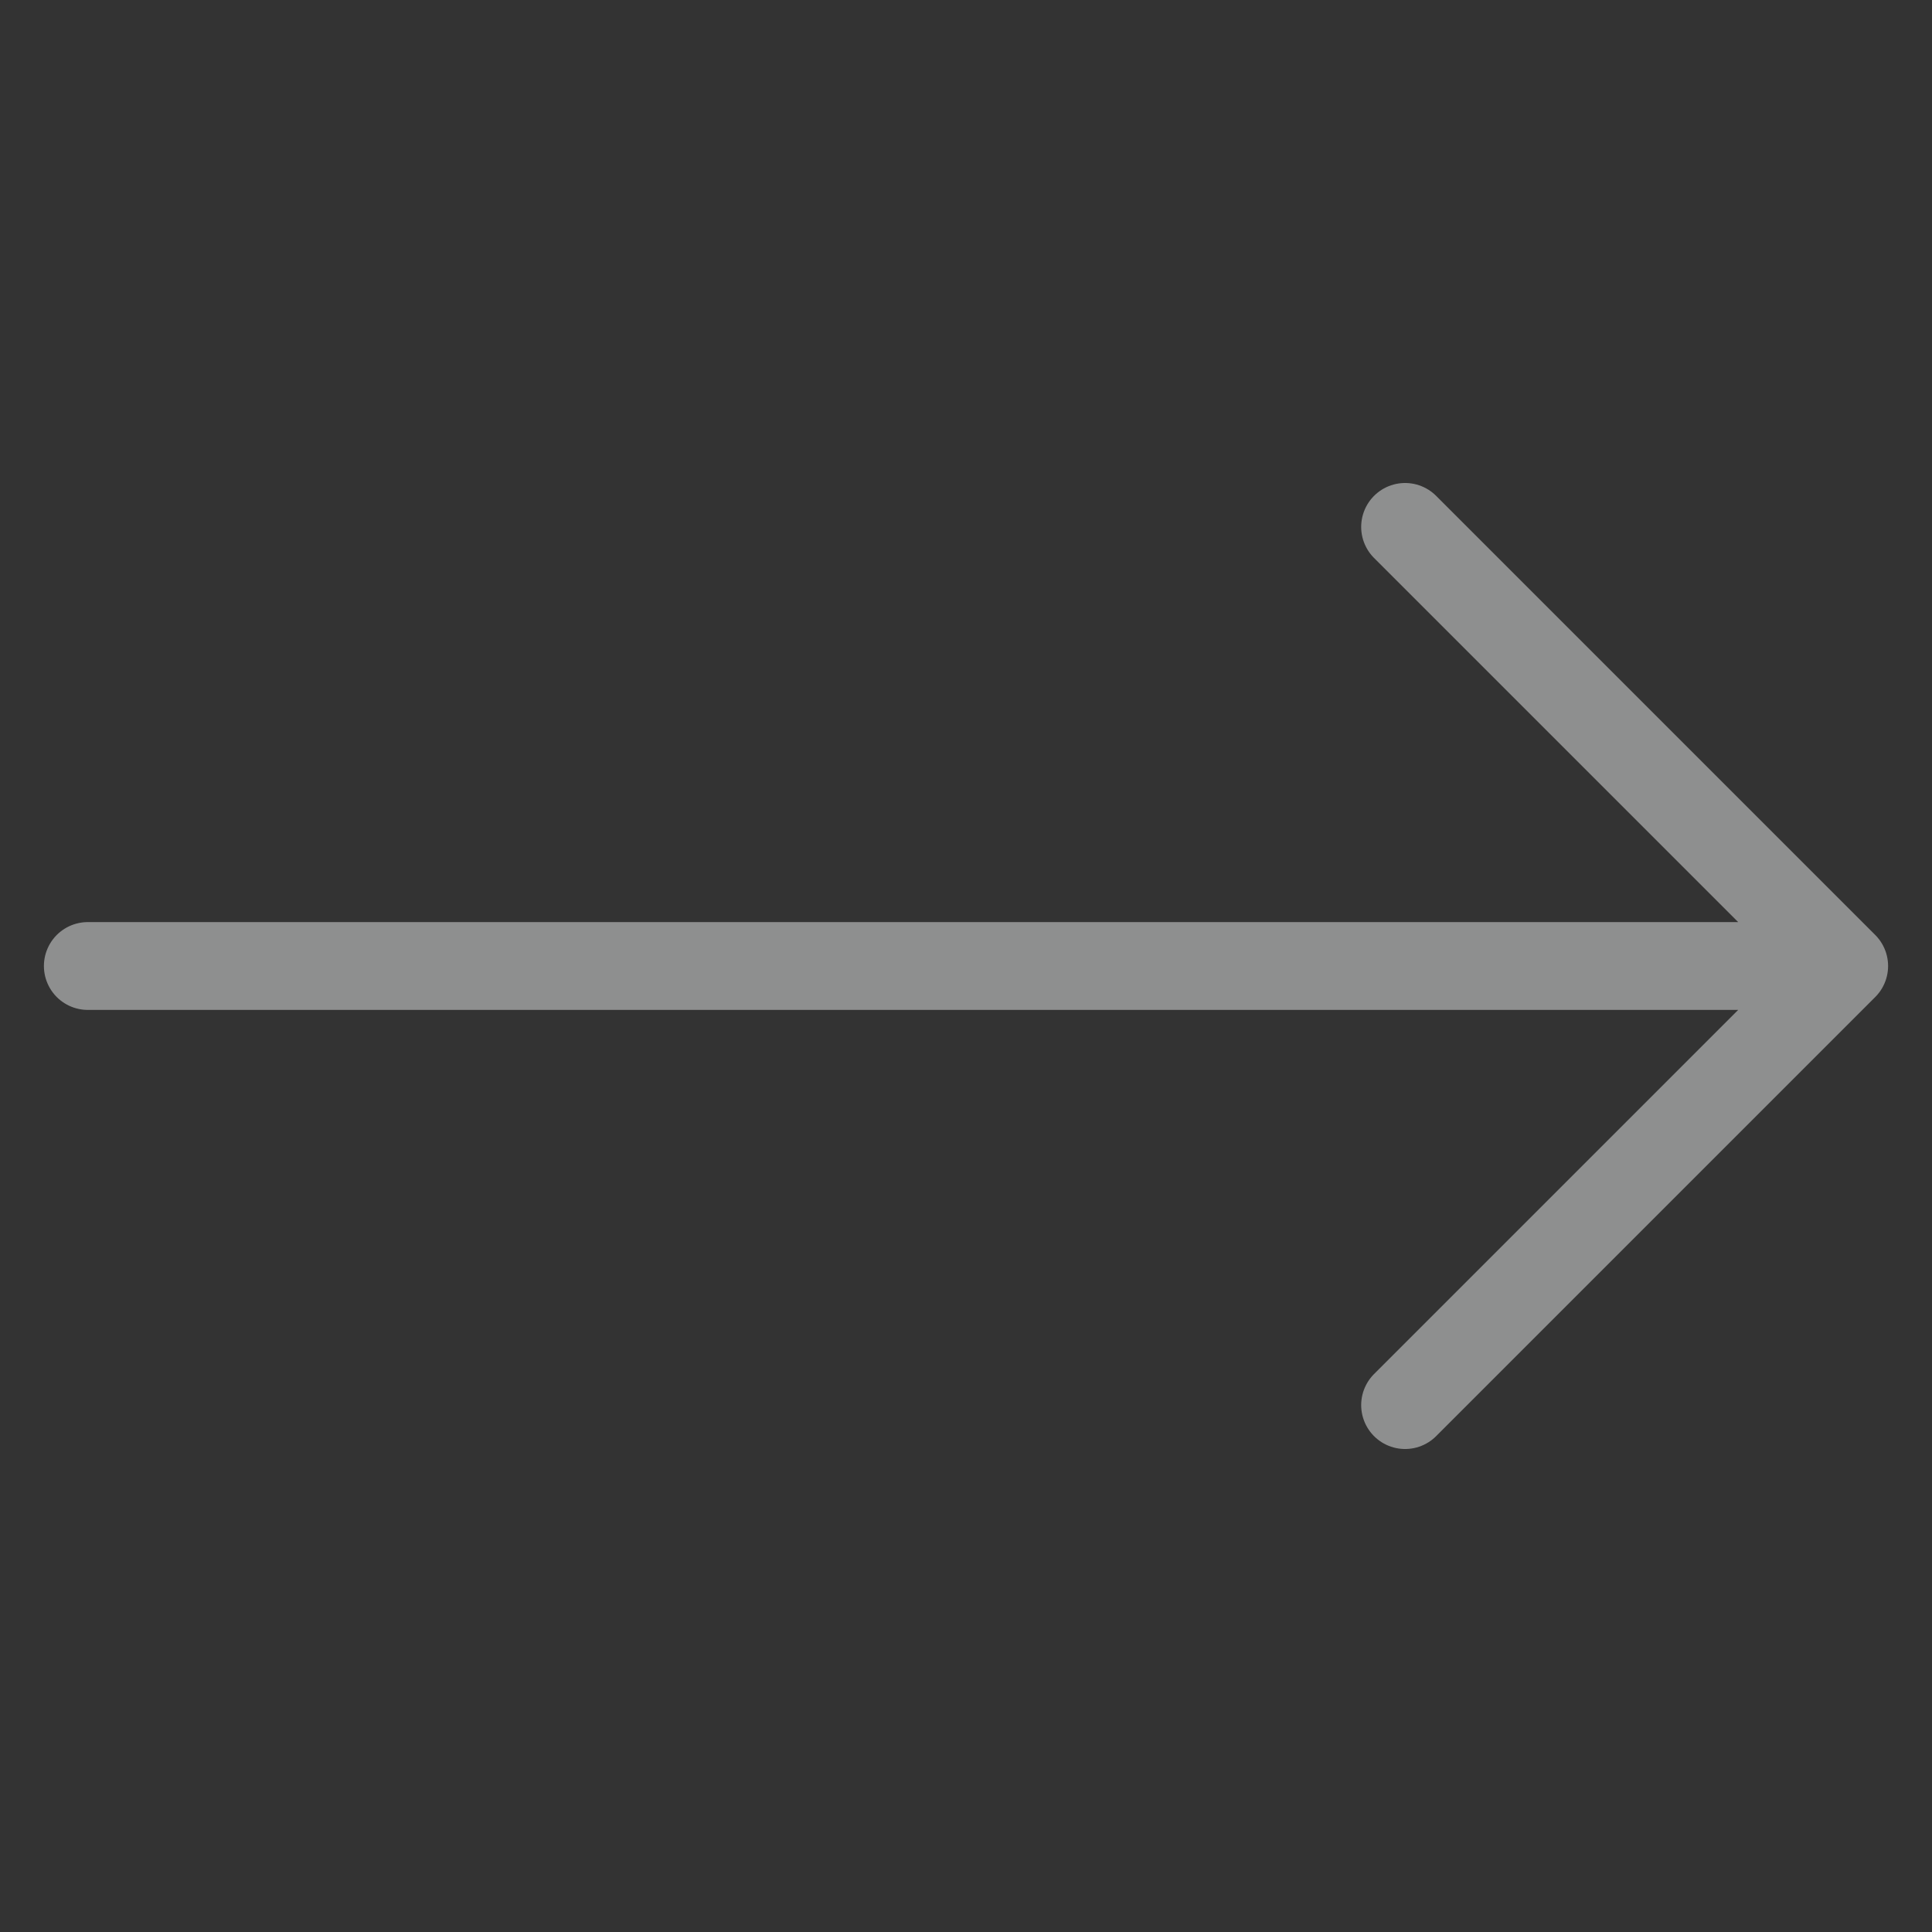
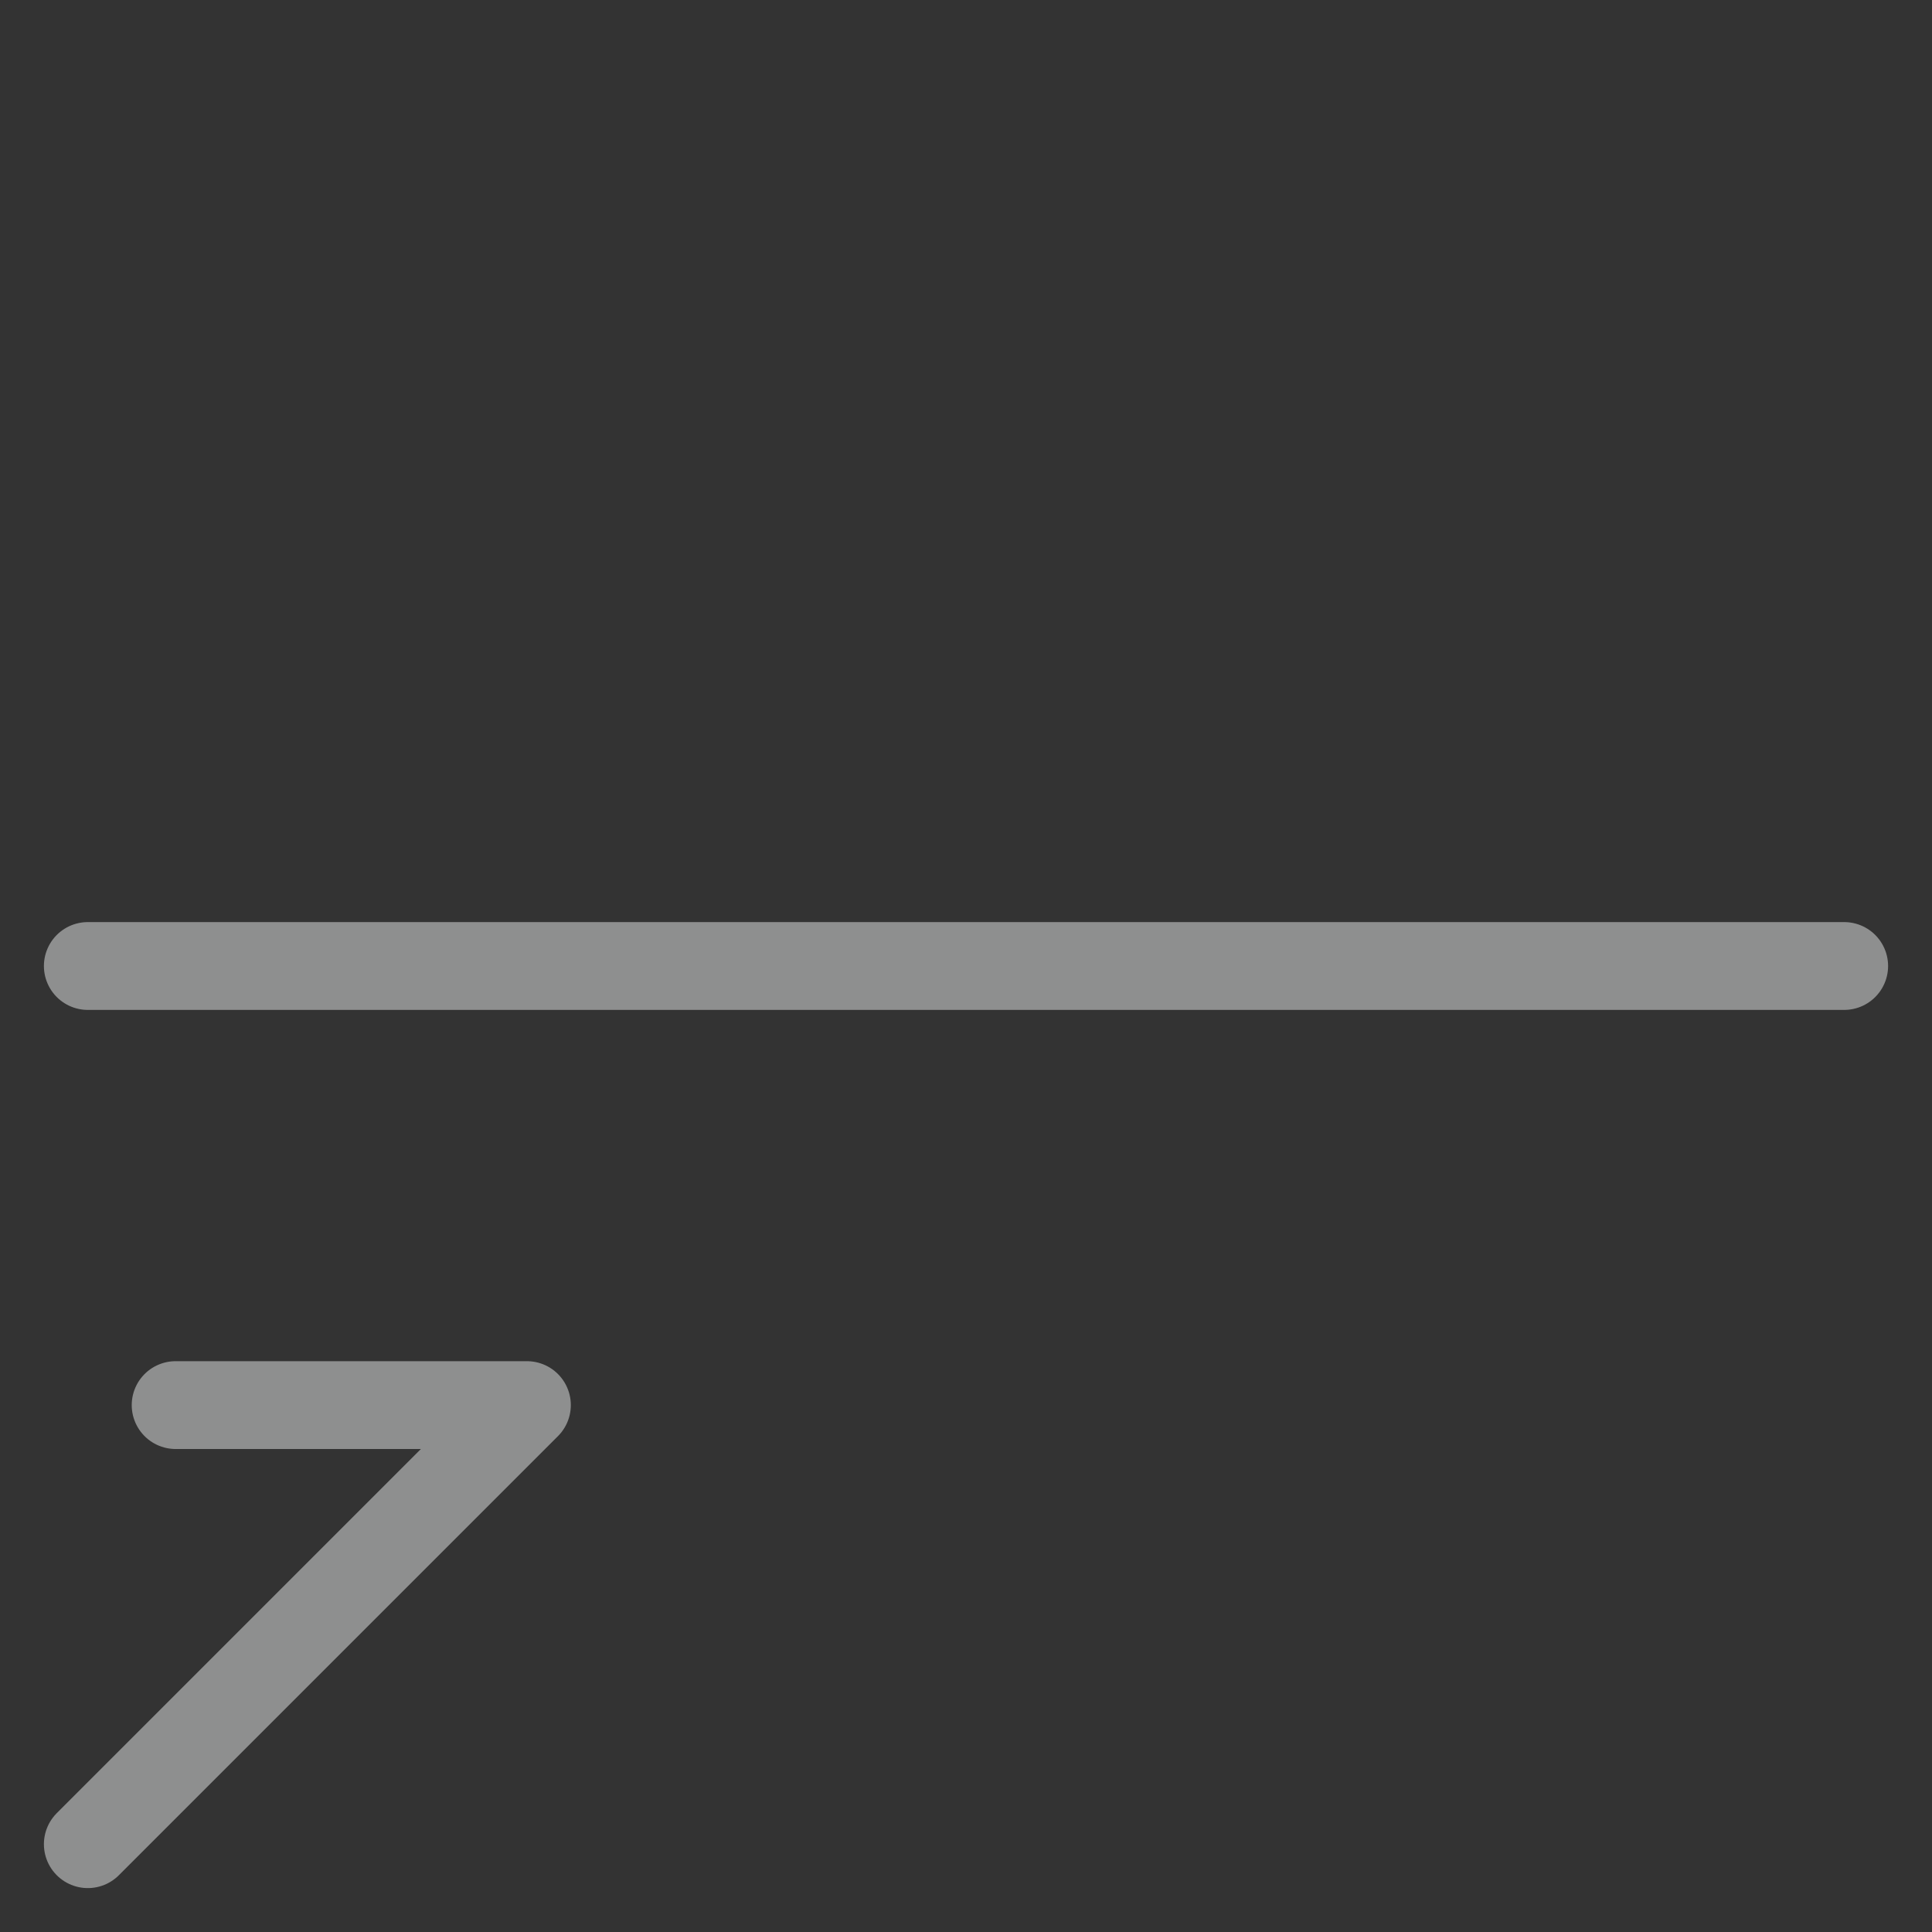
<svg xmlns="http://www.w3.org/2000/svg" width="22" height="22">
  <rect width="100%" height="100%" fill="#333333" stroke="none" />
-   <path fill="transparent" stroke="#EBECEC" stroke-linecap="round" stroke-linejoin="round" d="M21 11H1m20 0-5-5m1 5h4l-5 5" opacity=".5" />
+   <path fill="transparent" stroke="#EBECEC" stroke-linecap="round" stroke-linejoin="round" d="M21 11H1m1 5h4l-5 5" opacity=".5" />
</svg>